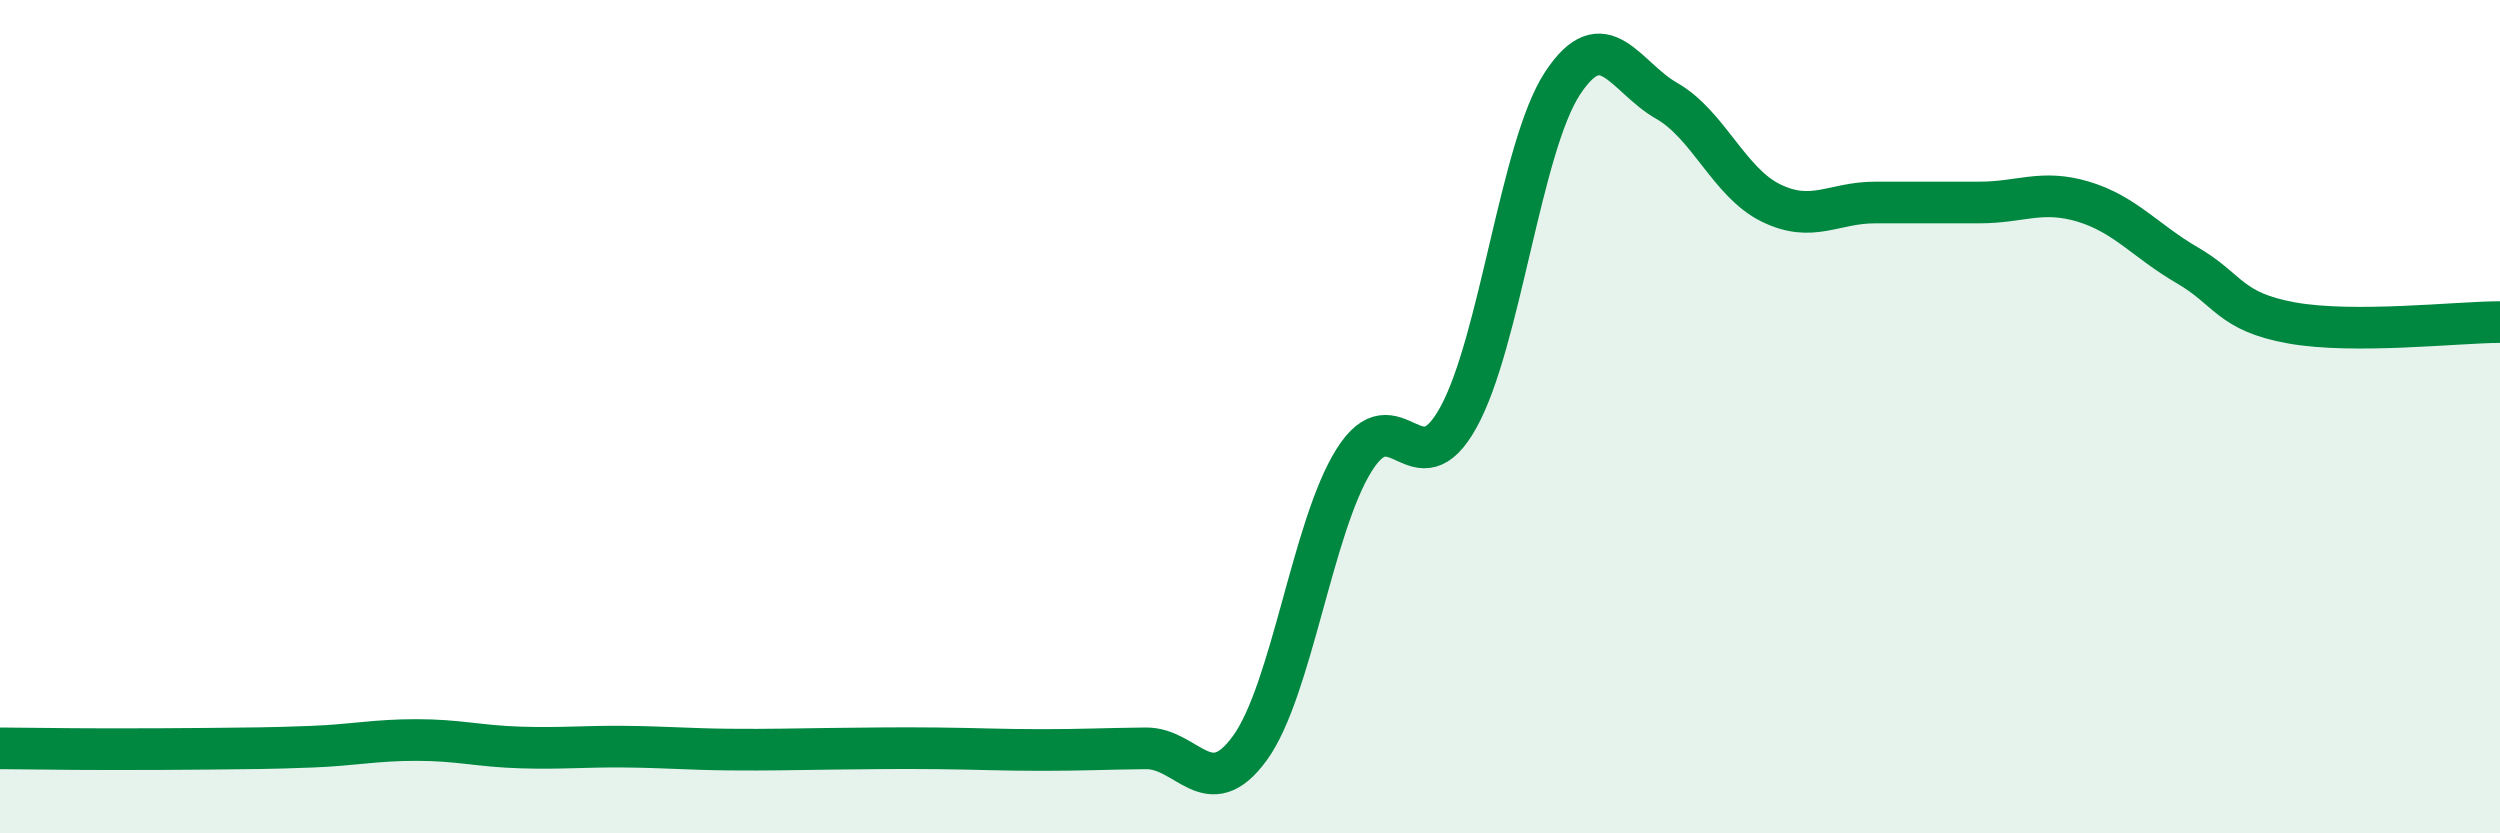
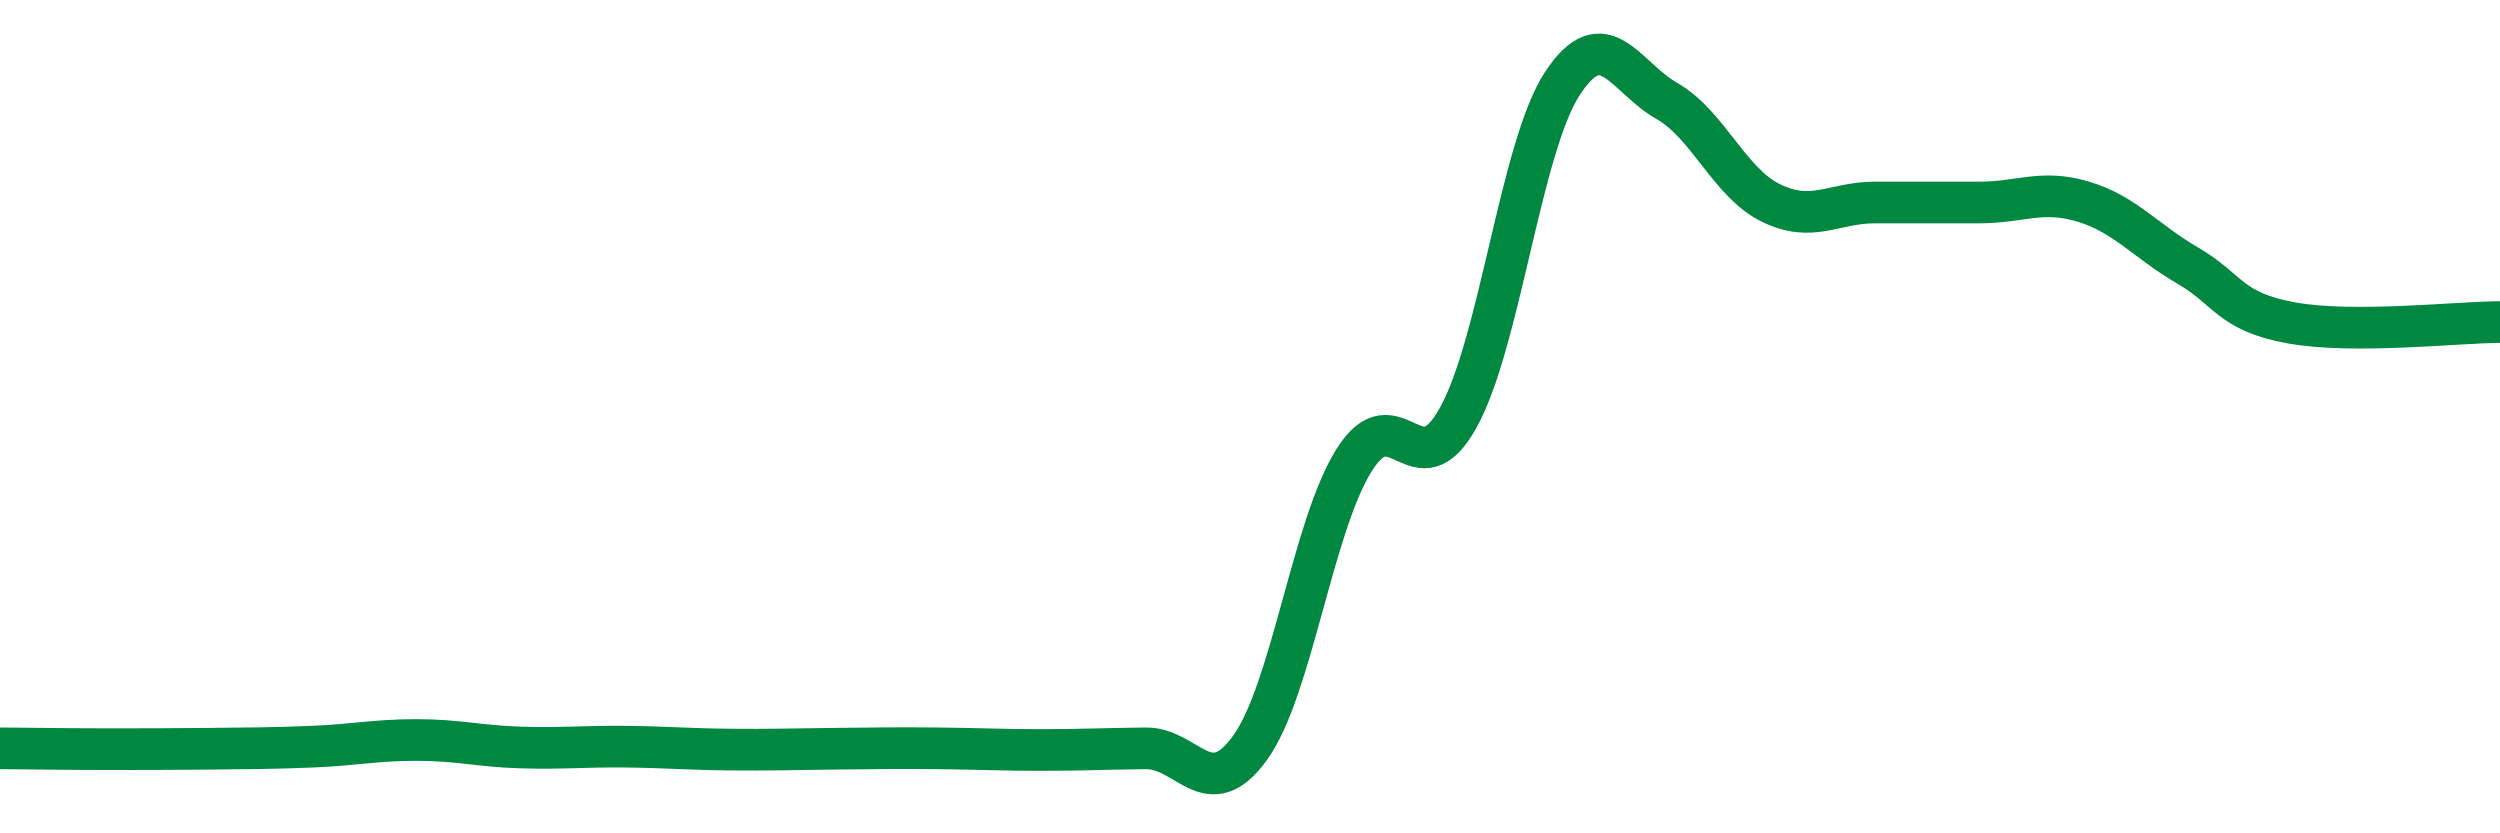
<svg xmlns="http://www.w3.org/2000/svg" width="60" height="20" viewBox="0 0 60 20">
-   <path d="M 0,17.96 C 0.5,17.96 1.5,17.98 2.5,17.98 C 3.5,17.98 4,17.98 5,17.97 C 6,17.96 6.5,17.96 7.5,17.92 C 8.5,17.88 9,17.76 10,17.76 C 11,17.76 11.5,17.91 12.5,17.94 C 13.5,17.97 14,17.91 15,17.92 C 16,17.93 16.5,17.98 17.5,17.99 C 18.5,18 19,17.98 20,17.97 C 21,17.96 21.5,17.95 22.5,17.96 C 23.5,17.97 24,18 25,18 C 26,18 26.5,17.97 27.5,17.96 C 28.5,17.95 29,19.33 30,17.95 C 31,16.57 31.5,12.63 32.5,11.04 C 33.5,9.45 34,11.83 35,10.02 C 36,8.21 36.5,3.52 37.5,2 C 38.5,0.48 39,1.85 40,2.42 C 41,2.99 41.5,4.38 42.5,4.87 C 43.5,5.36 44,4.86 45,4.86 C 46,4.86 46.5,4.86 47.5,4.86 C 48.5,4.86 49,4.54 50,4.84 C 51,5.14 51.5,5.79 52.5,6.37 C 53.5,6.95 53.5,7.48 55,7.75 C 56.5,8.02 59,7.73 60,7.73L60 20L0 20Z" fill="#008740" opacity="0.1" stroke-linecap="round" stroke-linejoin="round" />
  <path d="M 0,17.96 C 0.5,17.96 1.5,17.98 2.5,17.98 C 3.5,17.98 4,17.98 5,17.97 C 6,17.96 6.5,17.96 7.5,17.92 C 8.5,17.88 9,17.76 10,17.76 C 11,17.76 11.5,17.91 12.5,17.94 C 13.5,17.97 14,17.91 15,17.92 C 16,17.93 16.5,17.98 17.5,17.99 C 18.5,18 19,17.98 20,17.97 C 21,17.96 21.5,17.95 22.5,17.96 C 23.5,17.97 24,18 25,18 C 26,18 26.5,17.97 27.5,17.96 C 28.5,17.95 29,19.33 30,17.95 C 31,16.57 31.5,12.63 32.5,11.04 C 33.5,9.45 34,11.83 35,10.02 C 36,8.21 36.5,3.52 37.5,2 C 38.5,0.48 39,1.85 40,2.42 C 41,2.99 41.5,4.38 42.5,4.87 C 43.5,5.36 44,4.86 45,4.86 C 46,4.86 46.5,4.86 47.5,4.86 C 48.5,4.86 49,4.54 50,4.84 C 51,5.14 51.5,5.79 52.5,6.37 C 53.5,6.95 53.5,7.48 55,7.75 C 56.5,8.02 59,7.73 60,7.73" stroke="#008740" stroke-width="1" fill="none" stroke-linecap="round" stroke-linejoin="round" />
</svg>